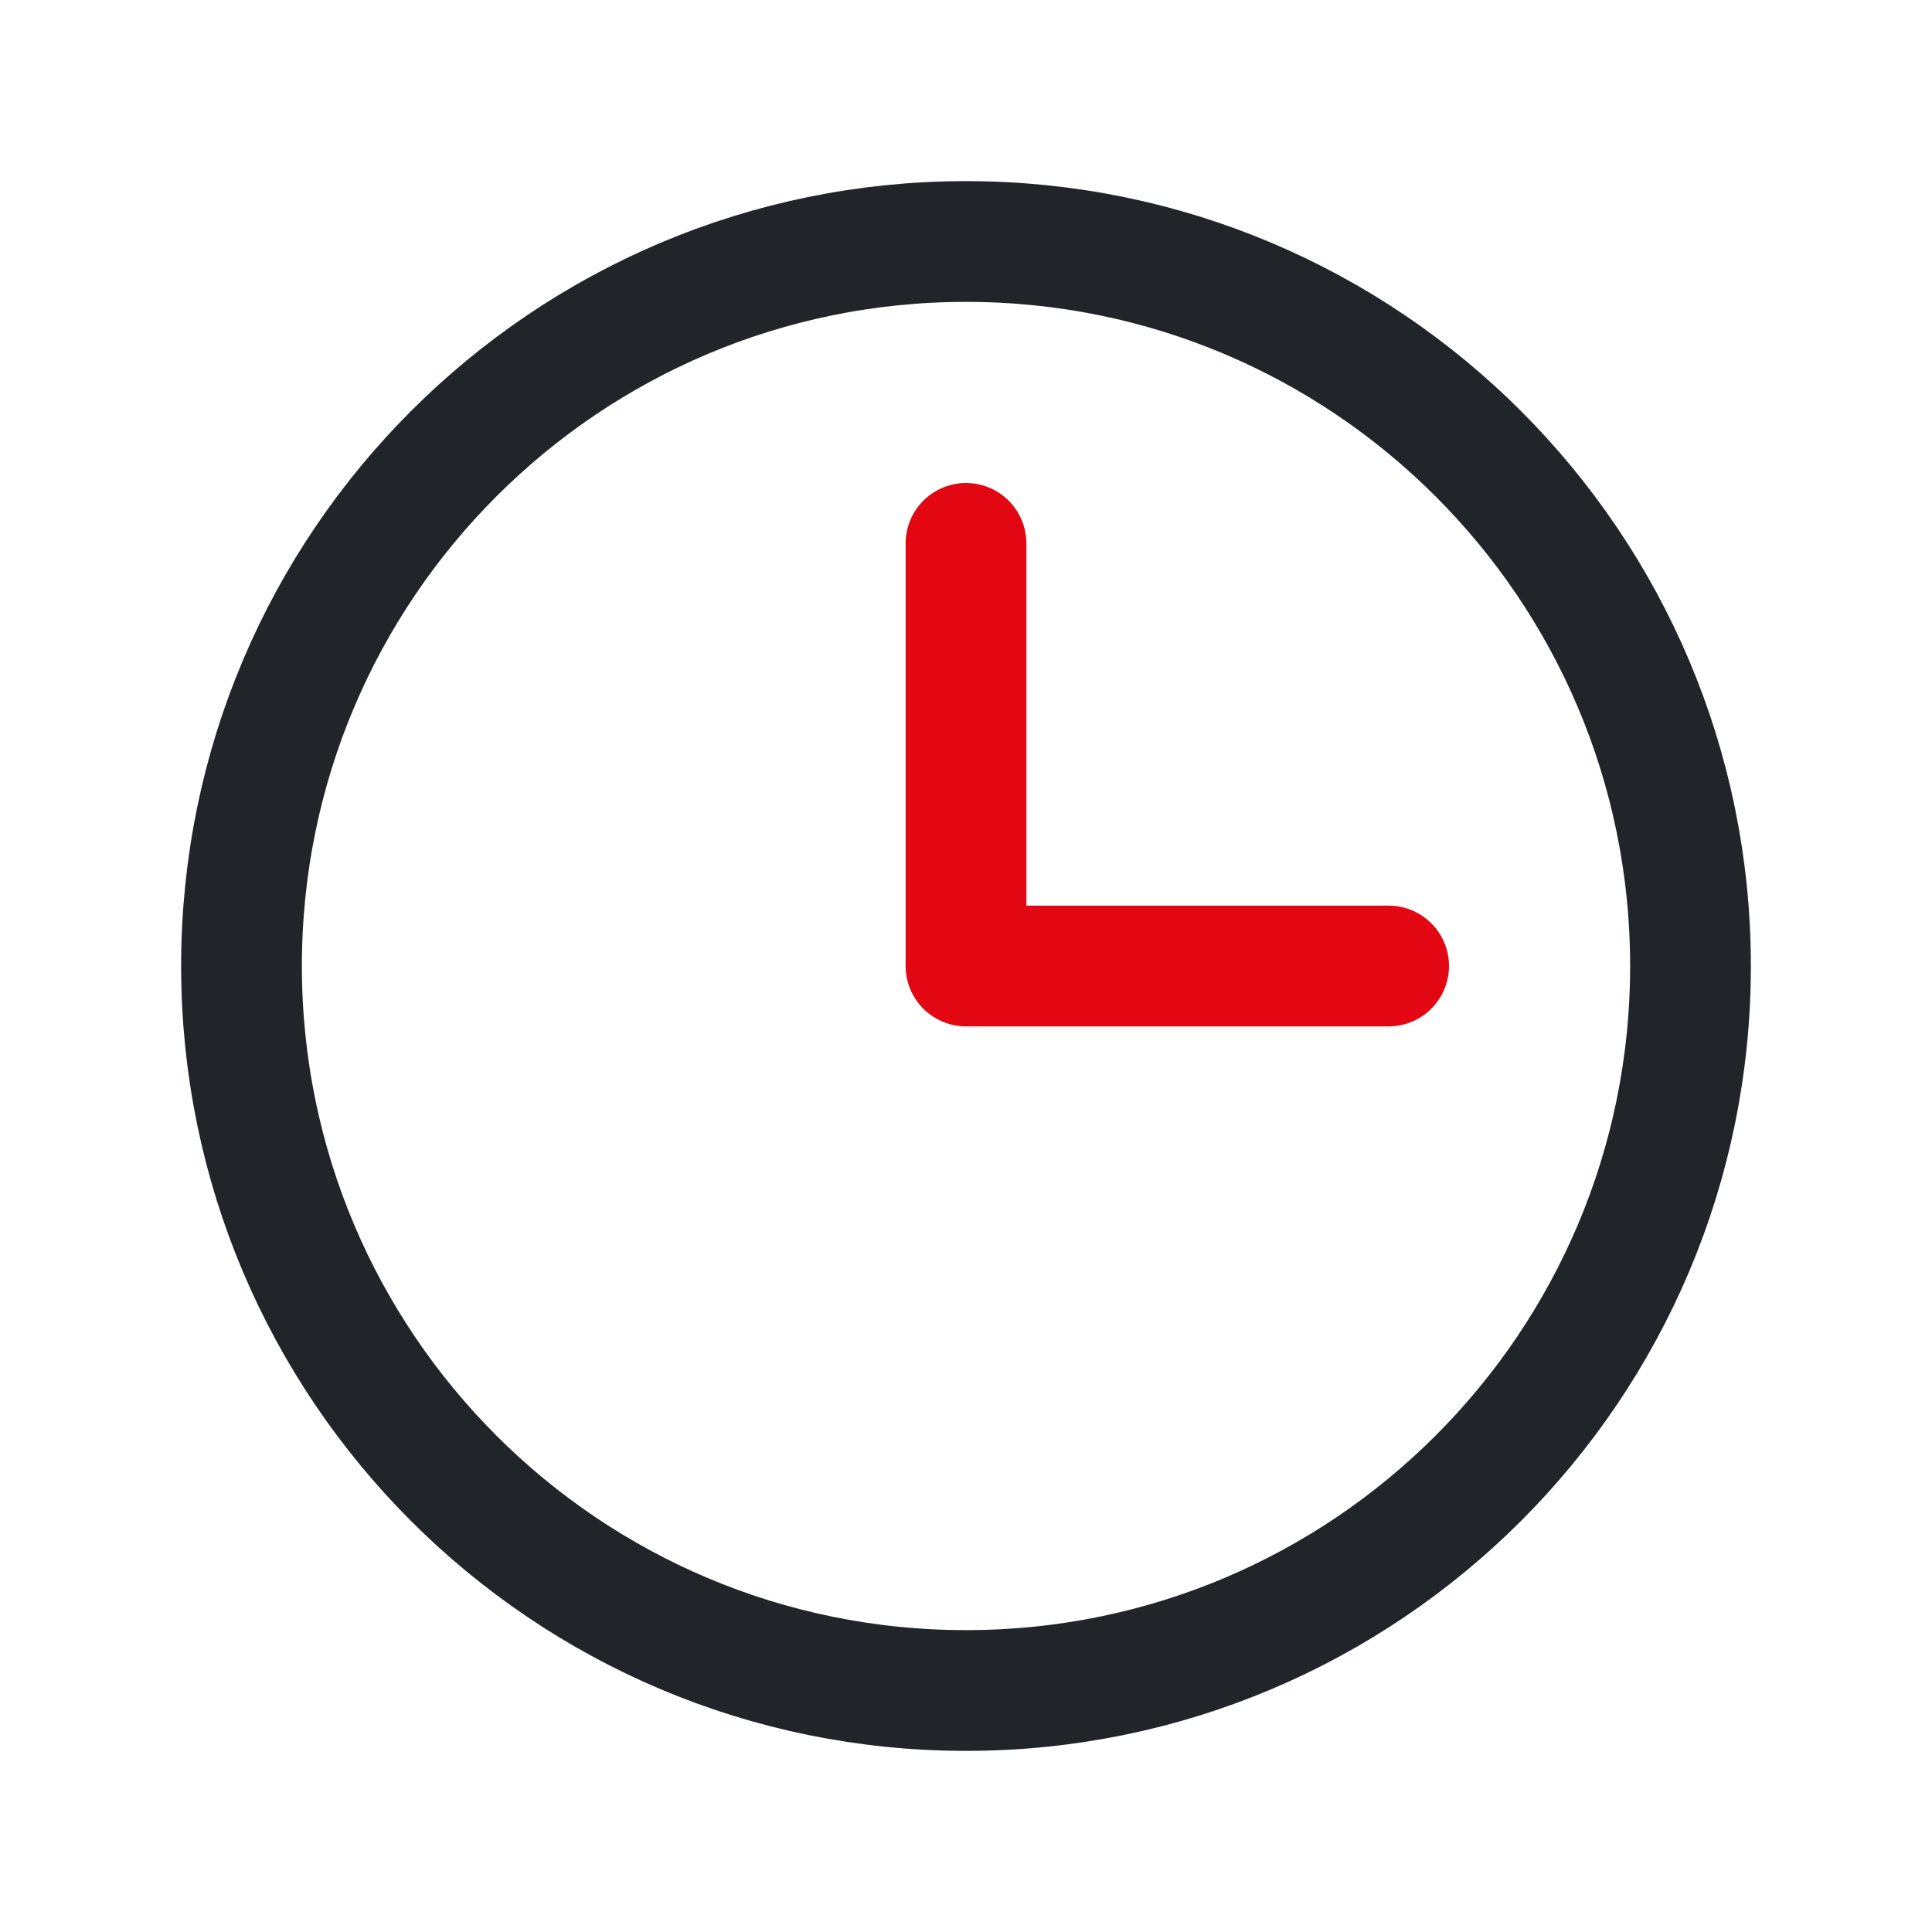
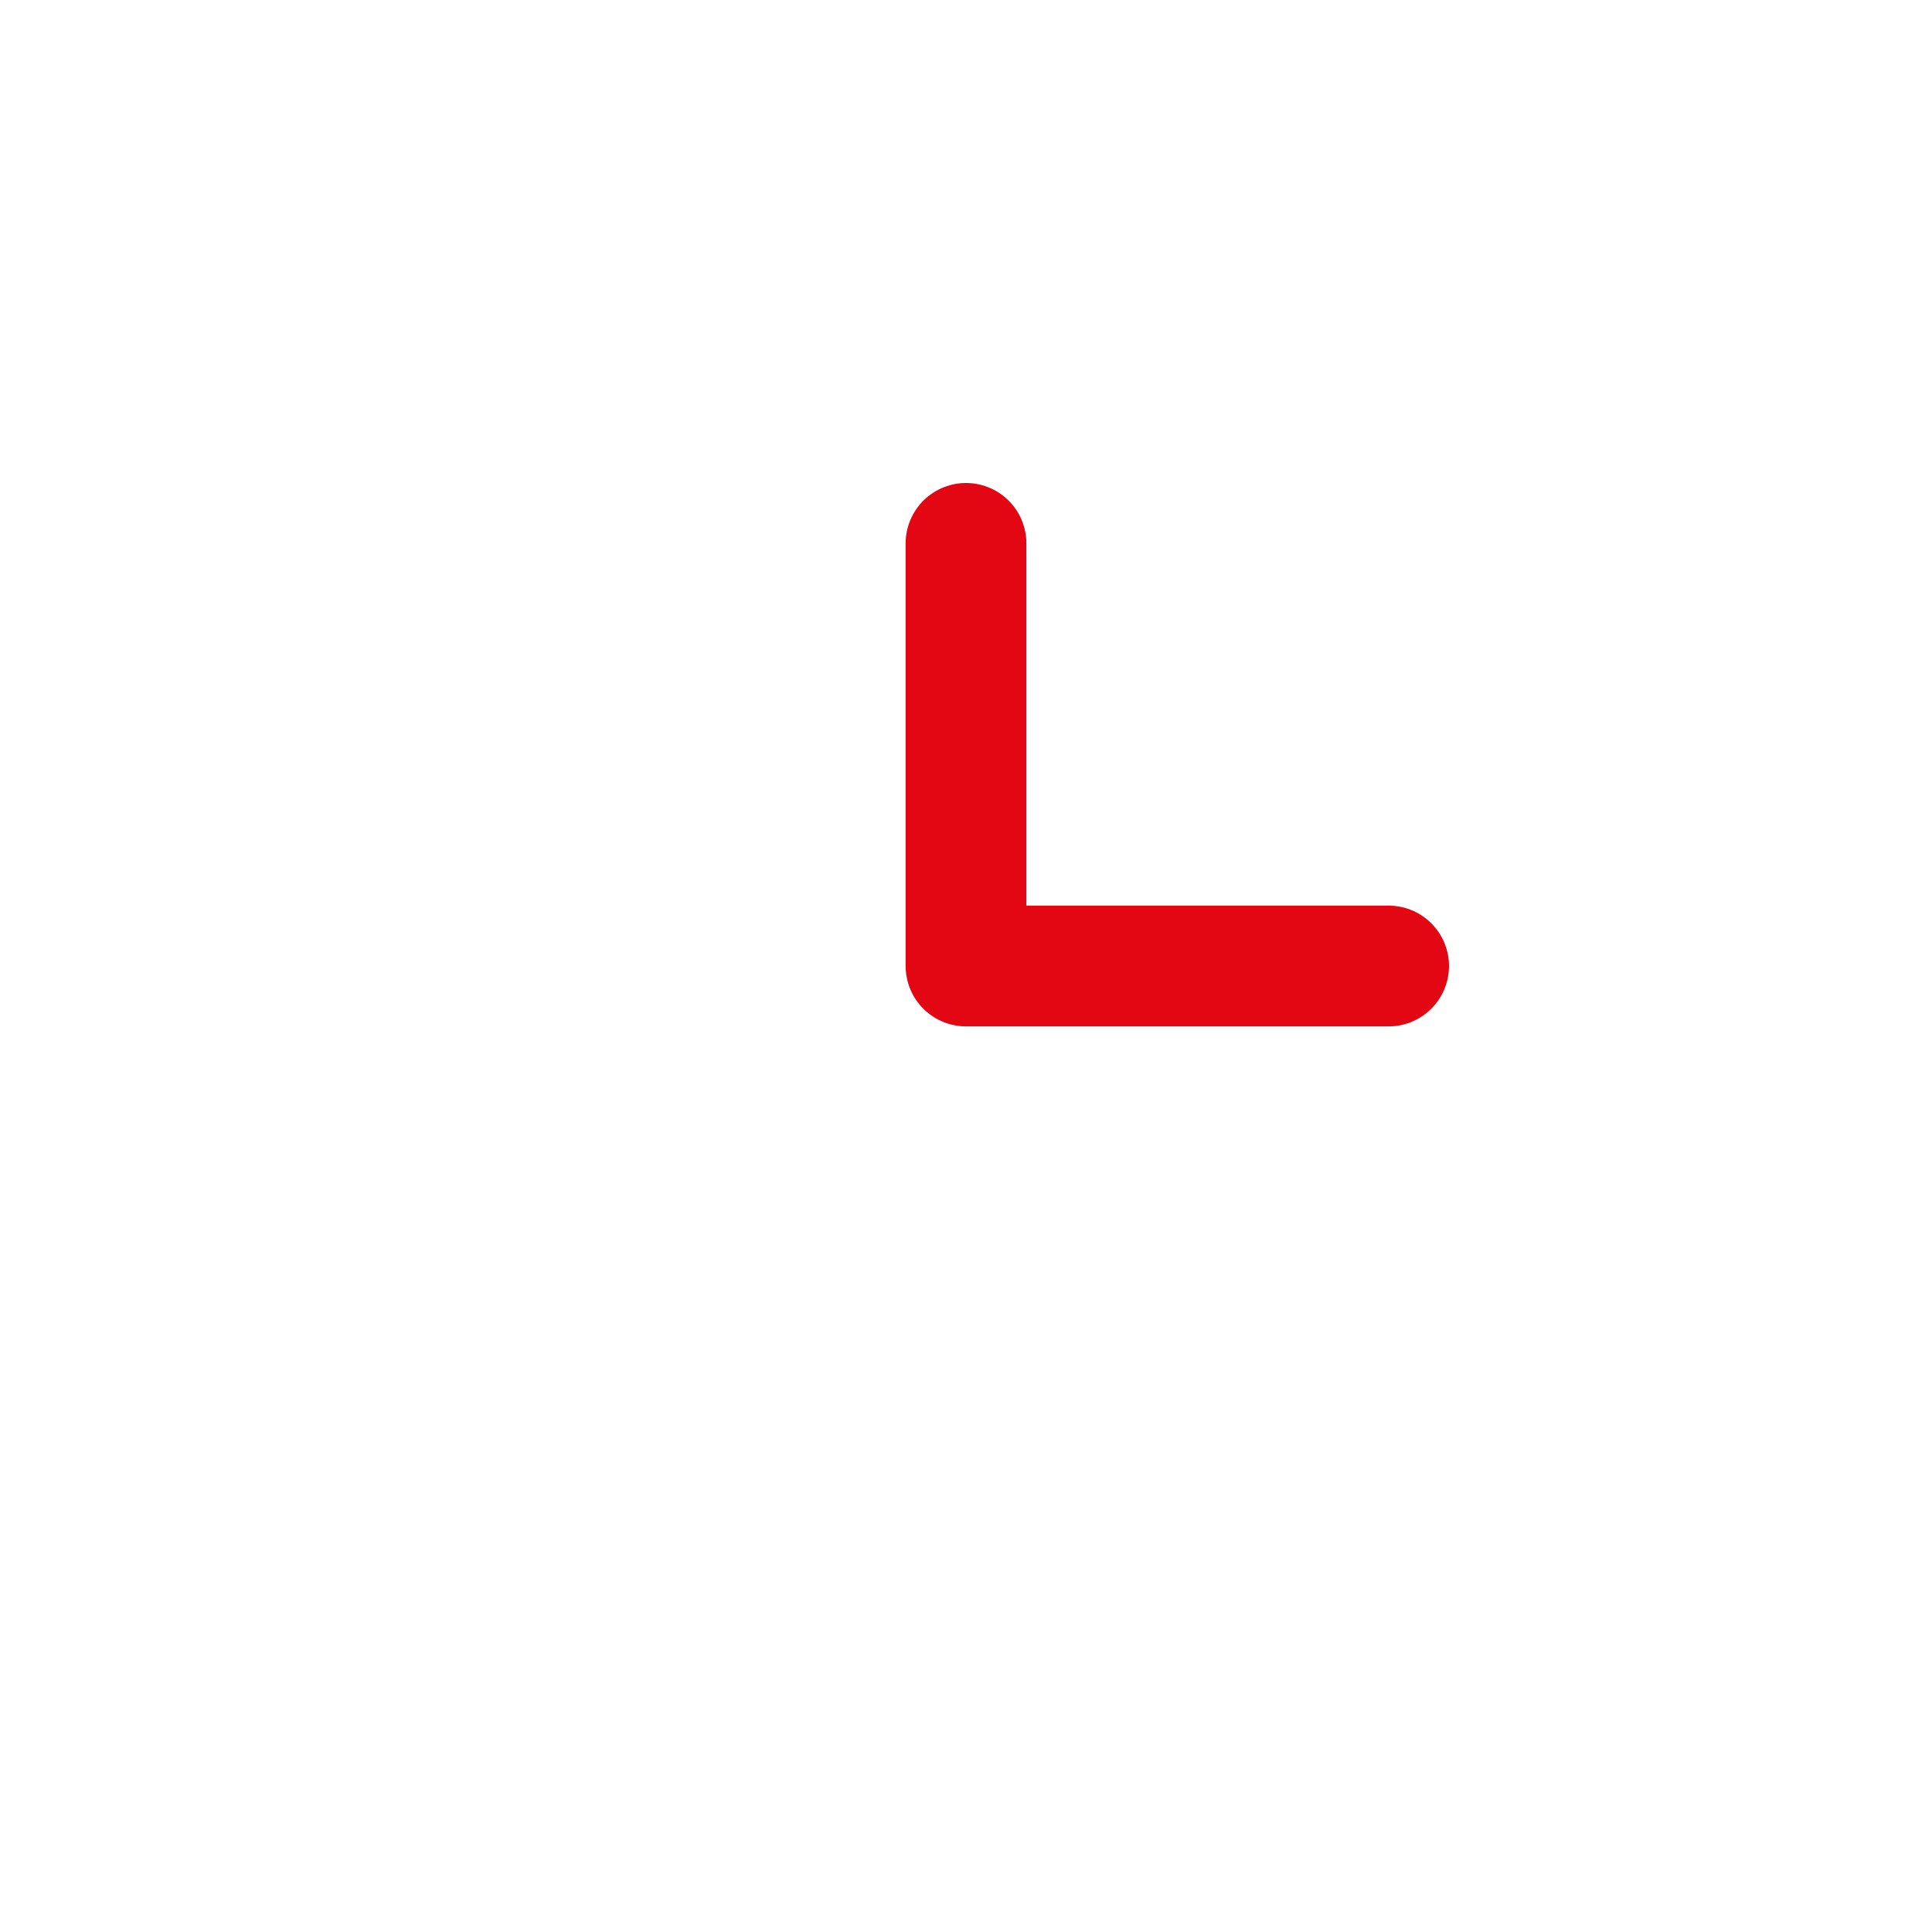
<svg xmlns="http://www.w3.org/2000/svg" width="32" height="32" fill="none">
-   <path d="M16 28c6.627 0 12-5.373 12-12S22.627 4 16 4 4 9.373 4 16s5.373 12 12 12z" stroke="#212529" stroke-width="2" stroke-miterlimit="10" />
  <path d="M16 9v7h7" stroke="#E30613" stroke-width="2" stroke-linecap="round" stroke-linejoin="round" />
</svg>